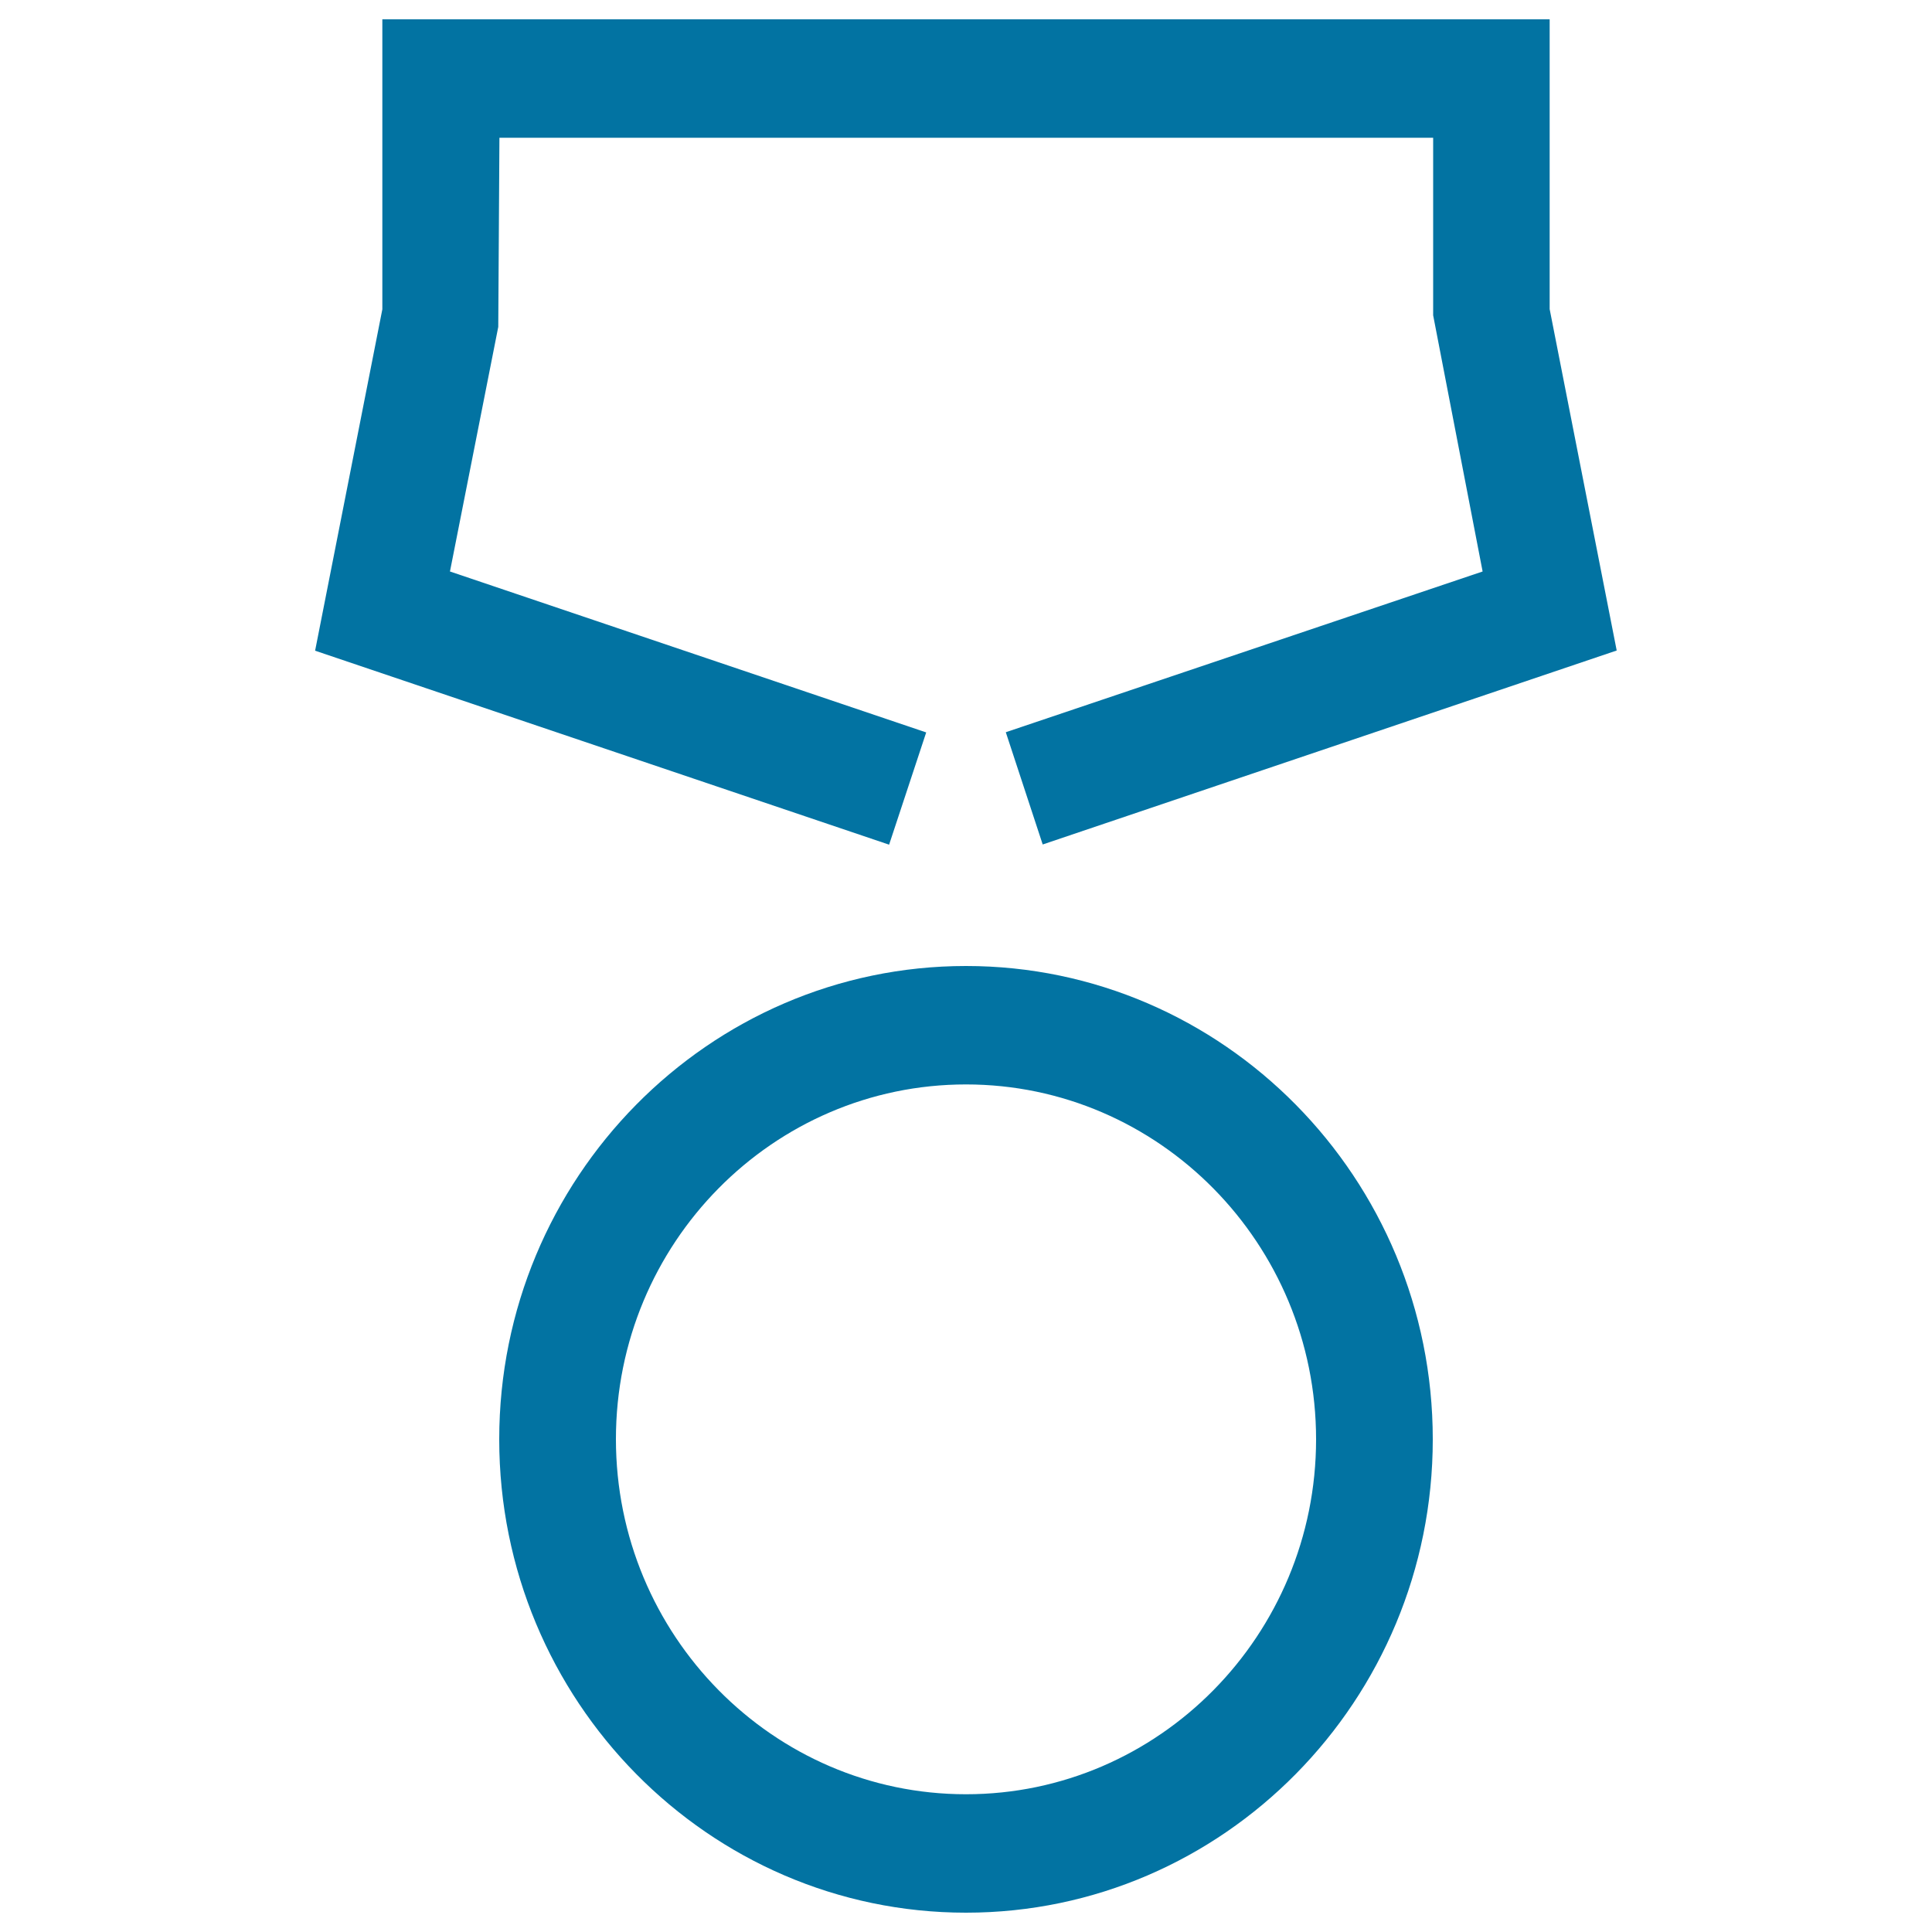
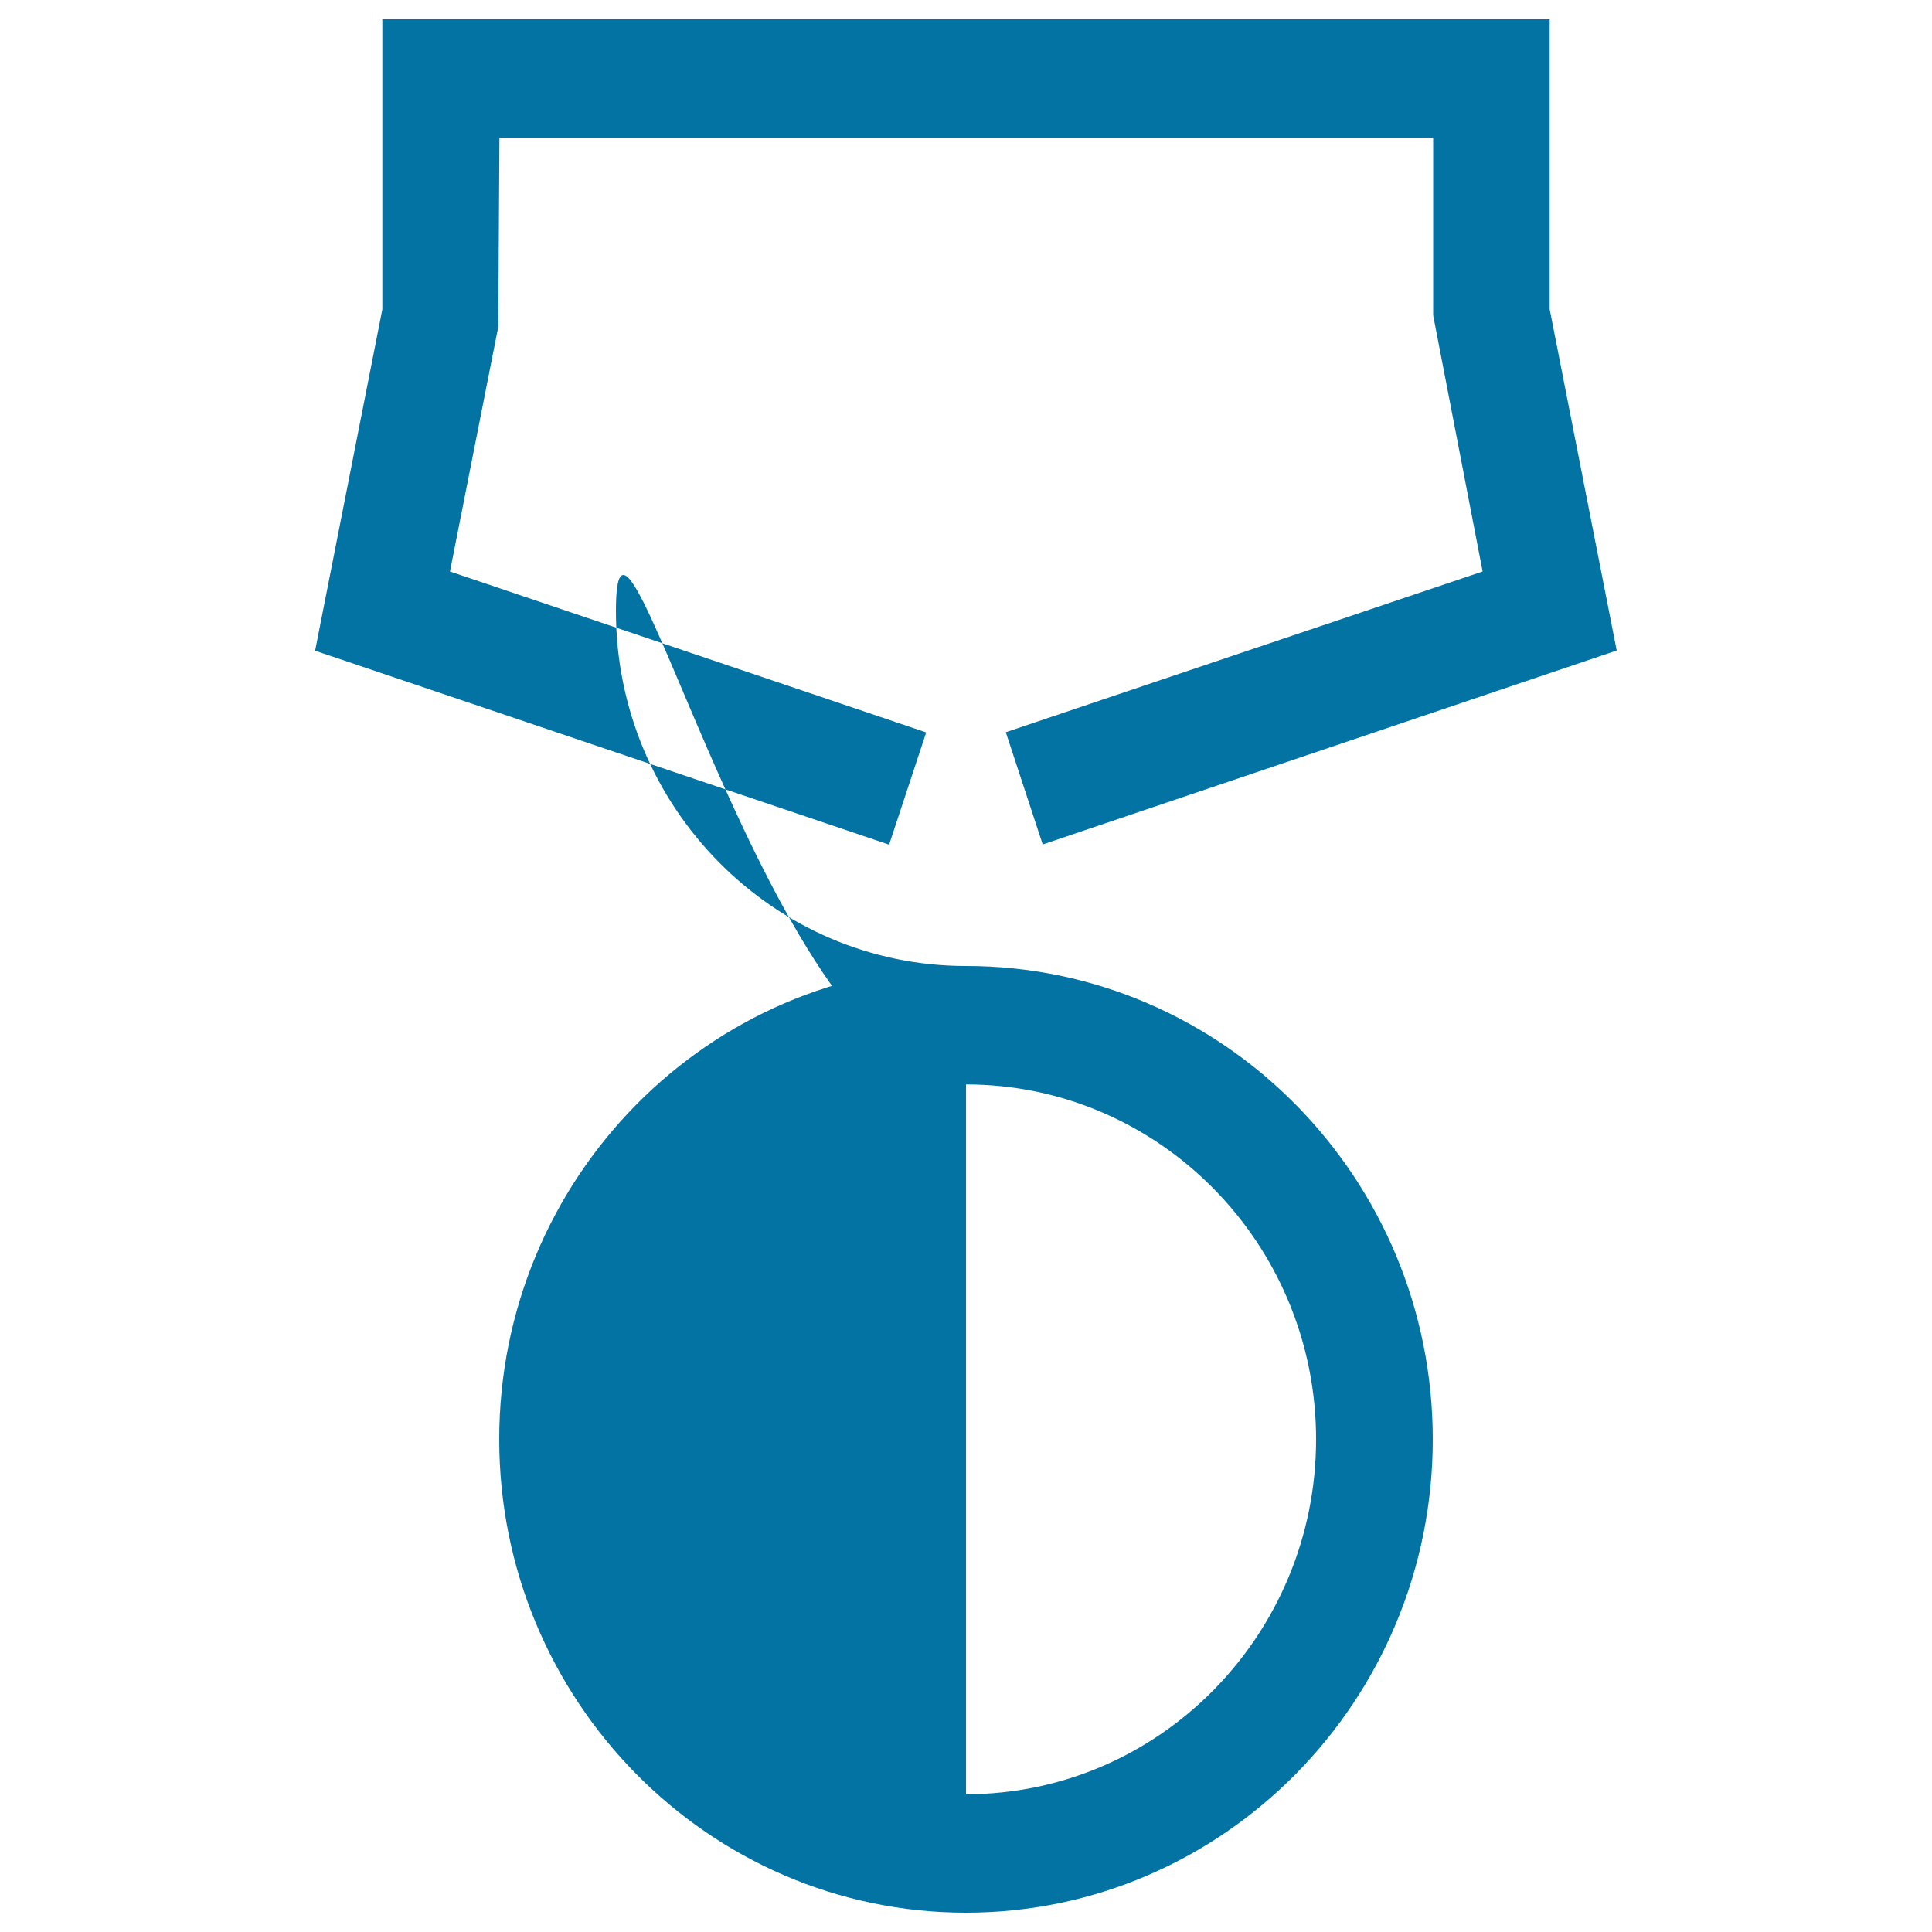
<svg xmlns="http://www.w3.org/2000/svg" viewBox="0 0 1000 1000" style="fill:#0273a2">
  <title>Medal SVG icon</title>
-   <path d="M500,500c-133.2,0-241.6,109.9-241.6,245c0,135.1,108.4,245,241.6,245s241.6-109.9,241.6-245C741.6,609.9,633.2,500,500,500z M500,928.7c-99.9,0-181.2-82.4-181.2-183.8S400.1,561.3,500,561.3c99.9,0,181.2,82.4,181.2,183.7S599.9,928.7,500,928.7z M479.4,379.1l-246.5-83.3l25-126.6l0.6-97.9h483.3v91.9l25.6,132.6L520.6,379l19.1,58.1l297.1-100.4L802.1,160V10H197.9v150.1l-34.8,176.7l297.1,100.4L479.4,379.1z" />
+   <path d="M500,500c-133.2,0-241.6,109.9-241.6,245c0,135.1,108.4,245,241.6,245s241.6-109.9,241.6-245C741.6,609.9,633.2,500,500,500z c-99.9,0-181.2-82.4-181.2-183.8S400.1,561.3,500,561.3c99.9,0,181.2,82.4,181.2,183.7S599.9,928.7,500,928.7z M479.4,379.1l-246.5-83.3l25-126.6l0.6-97.9h483.3v91.9l25.6,132.6L520.6,379l19.1,58.1l297.1-100.4L802.1,160V10H197.9v150.1l-34.8,176.7l297.1,100.4L479.4,379.1z" />
</svg>